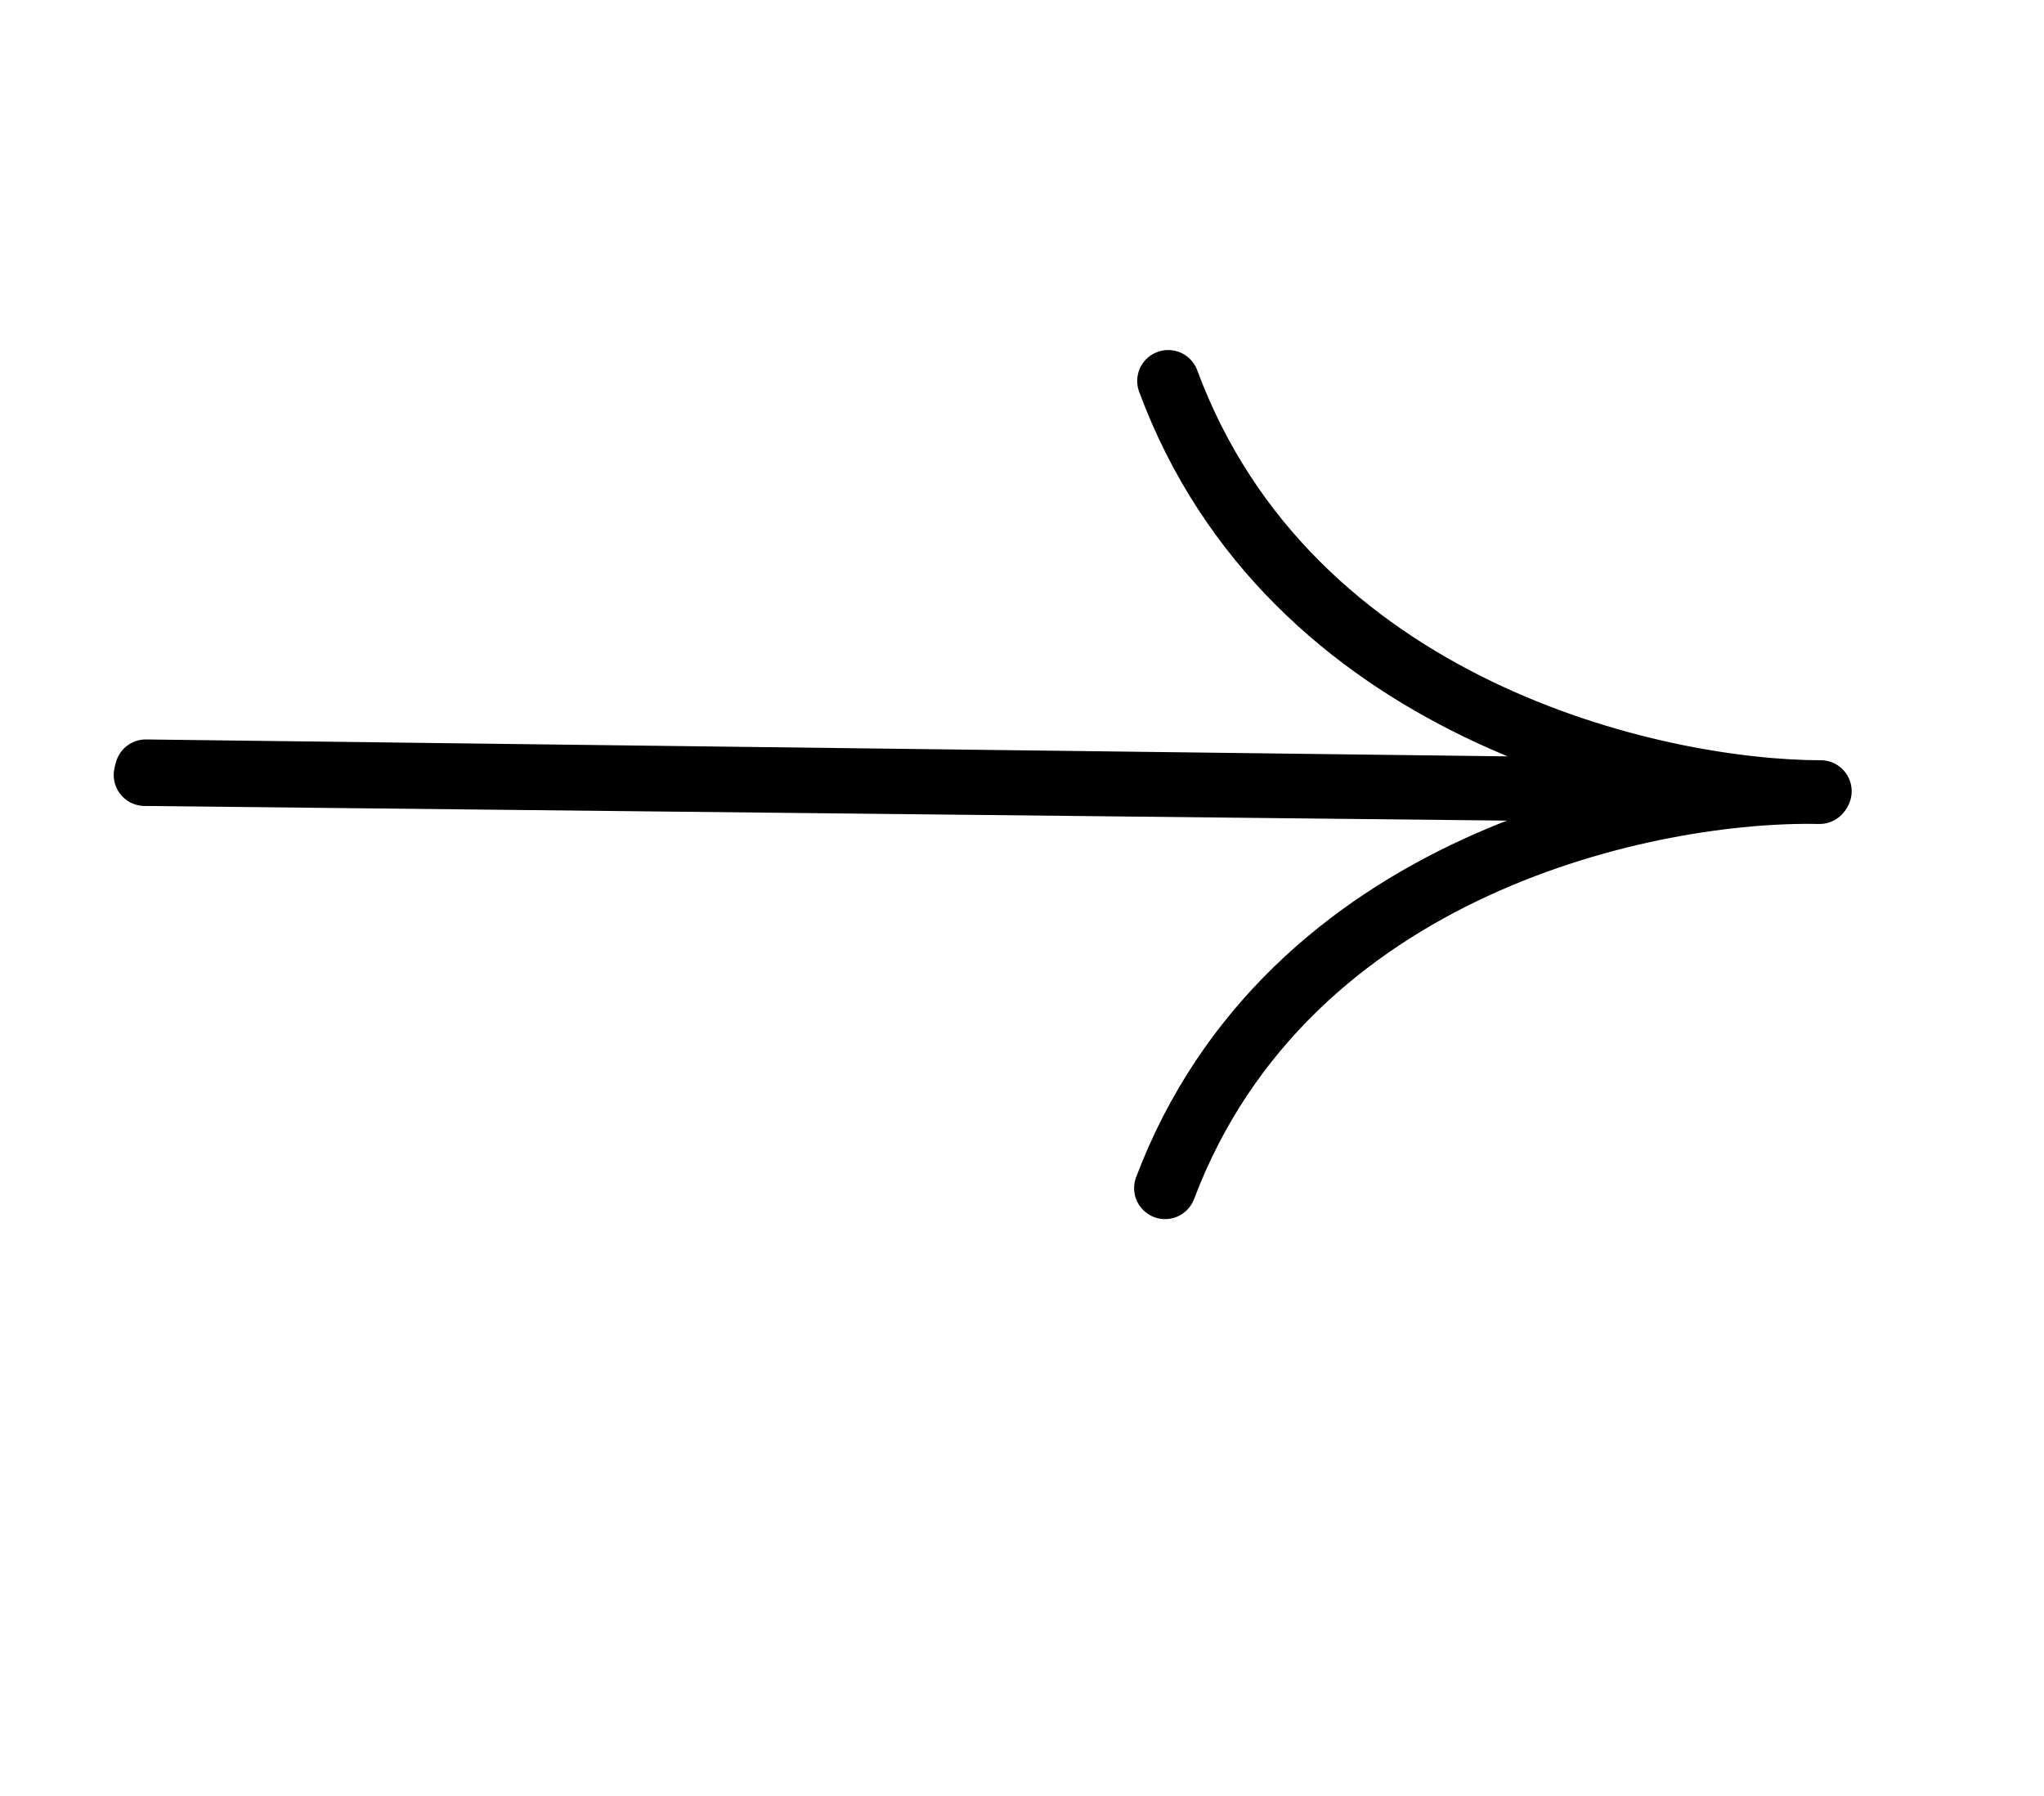
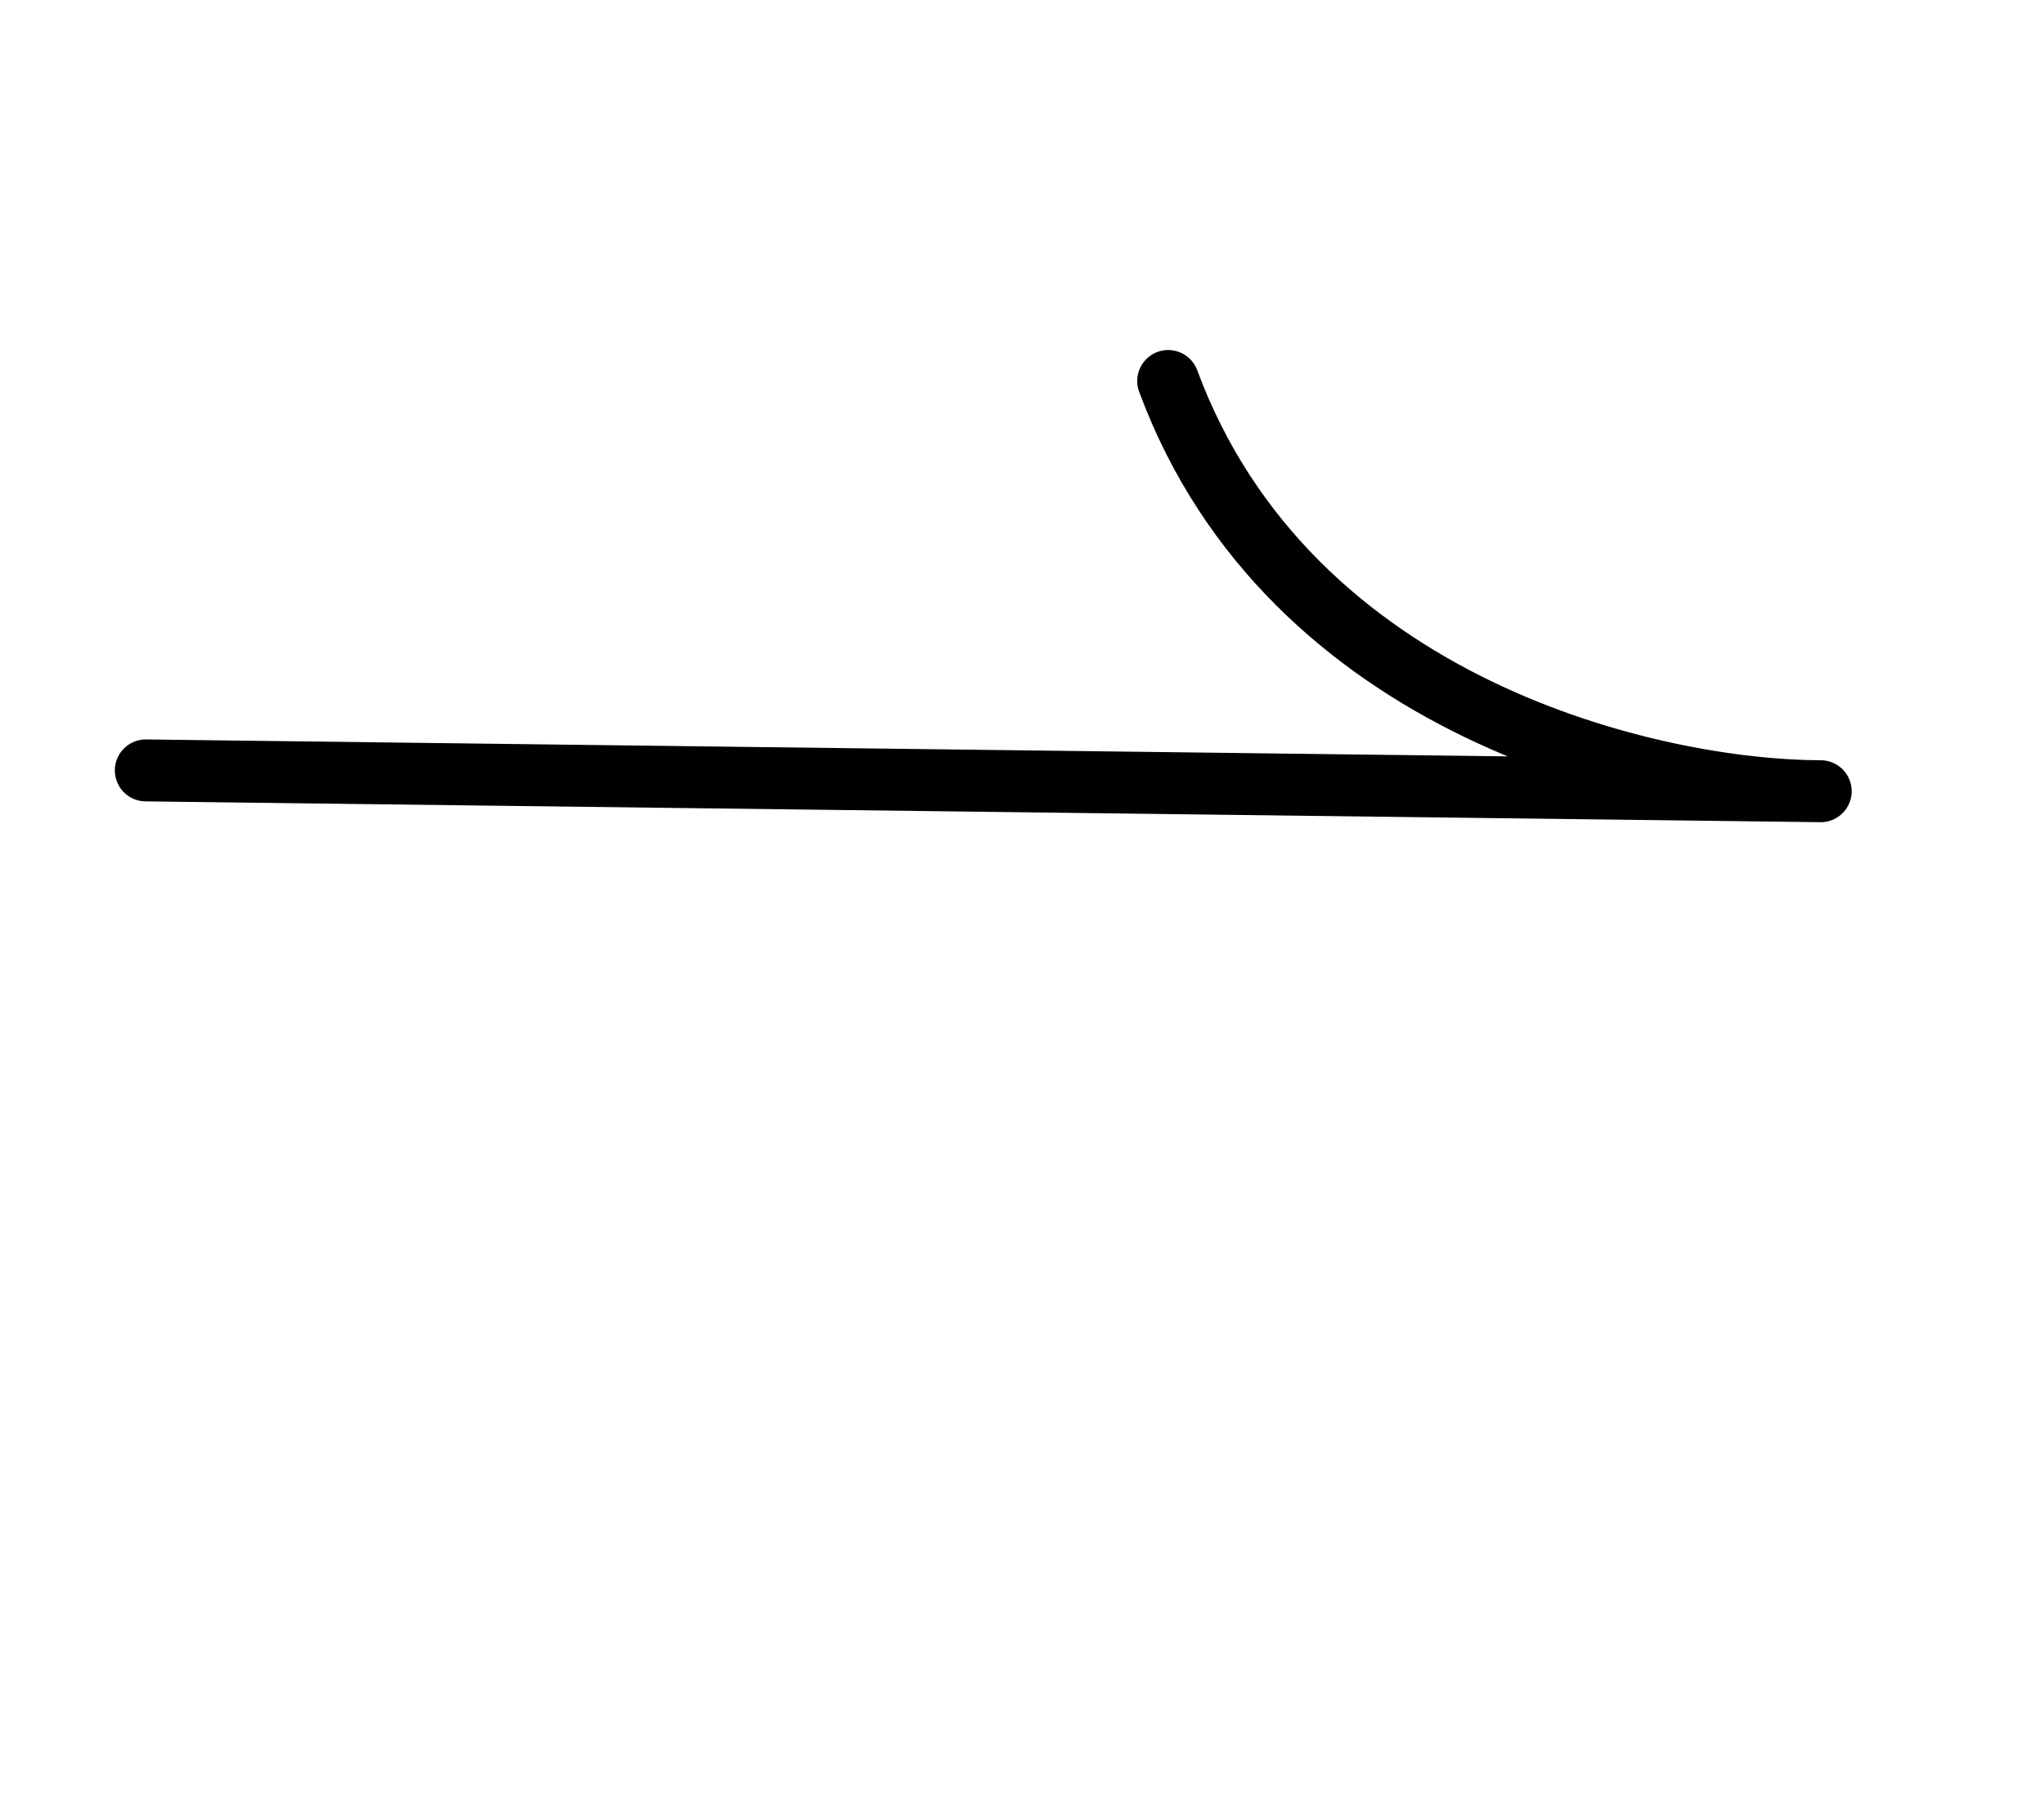
<svg xmlns="http://www.w3.org/2000/svg" width="33" height="29" viewBox="0 0 33 29" fill="none">
-   <path d="M2.336 12.514L29.376 12.805C26.681 12.747 20.794 13.941 18.81 19.185" stroke="black" stroke-linecap="round" stroke-linejoin="round" />
  <path d="M2.354 12.44L29.395 12.776C26.7 12.772 20.819 11.441 18.86 6.152" stroke="black" stroke-linecap="round" stroke-linejoin="round" />
</svg>